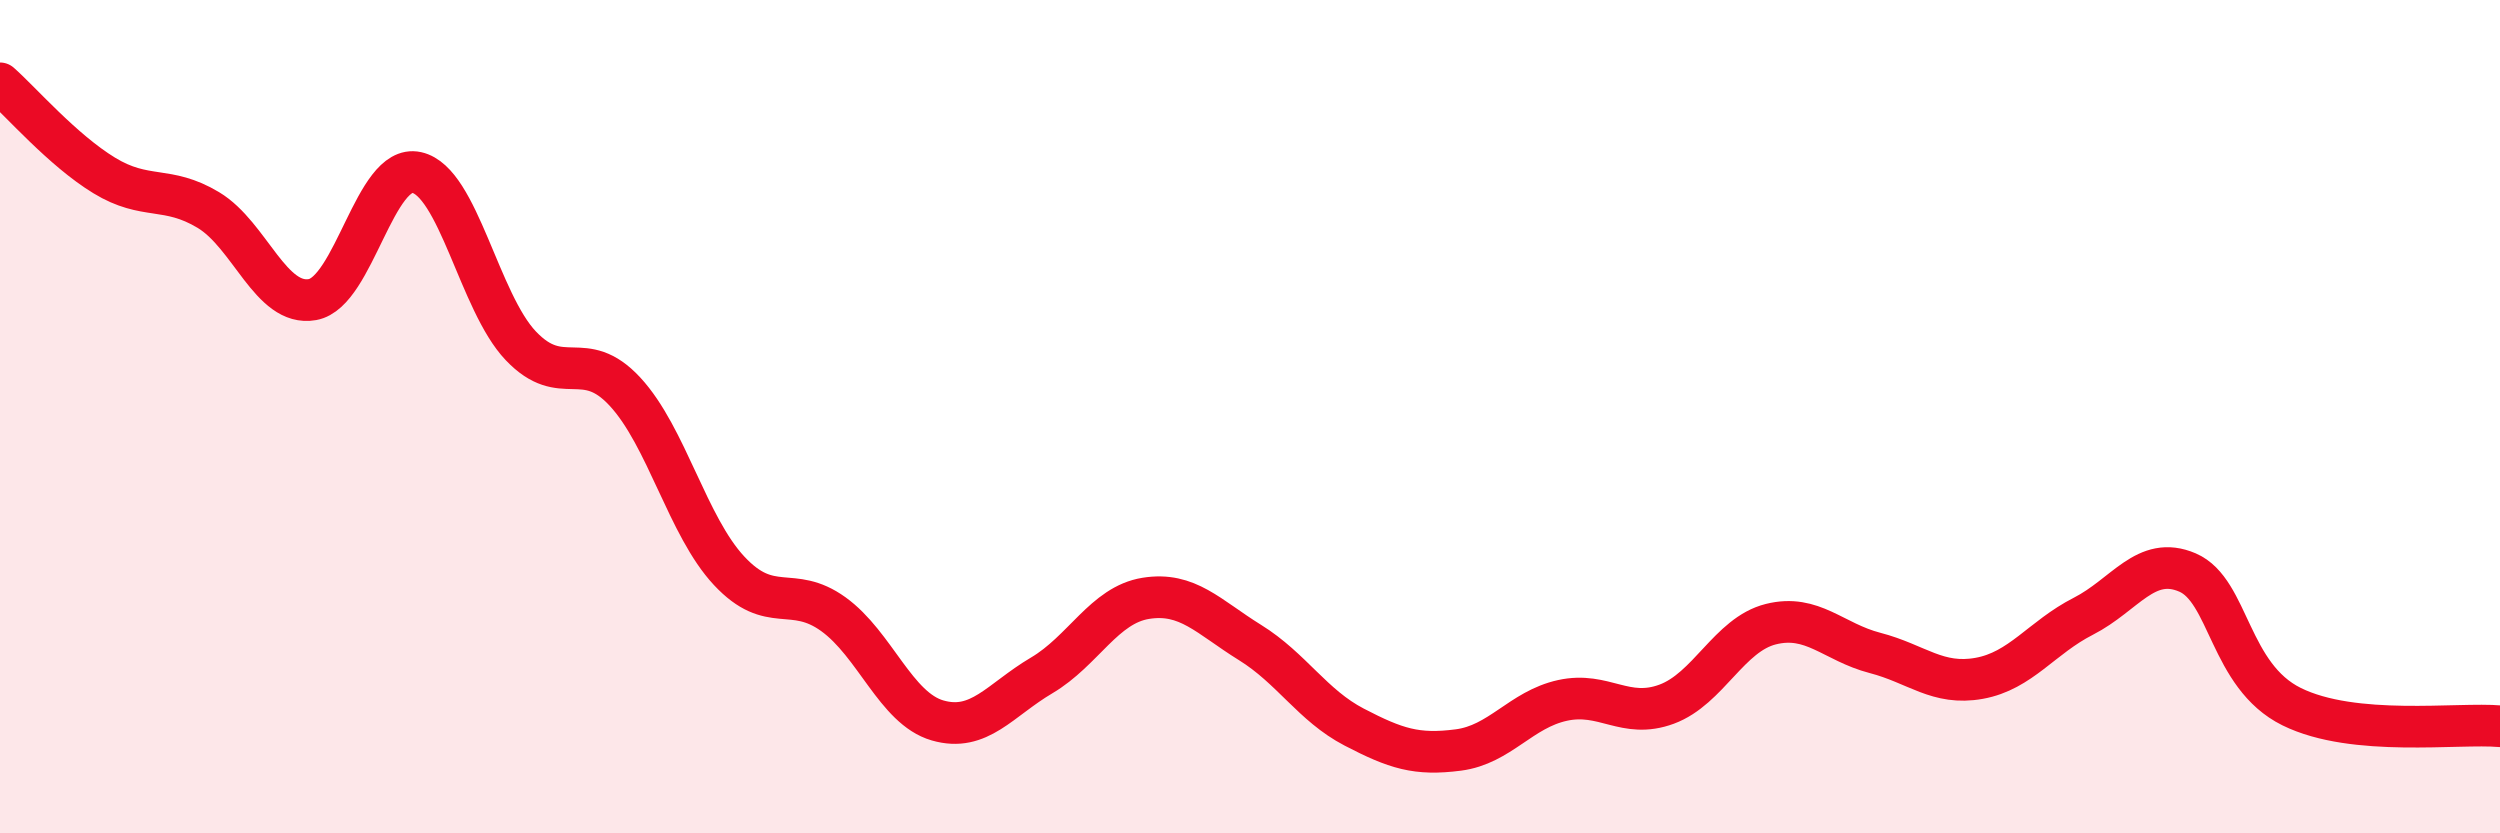
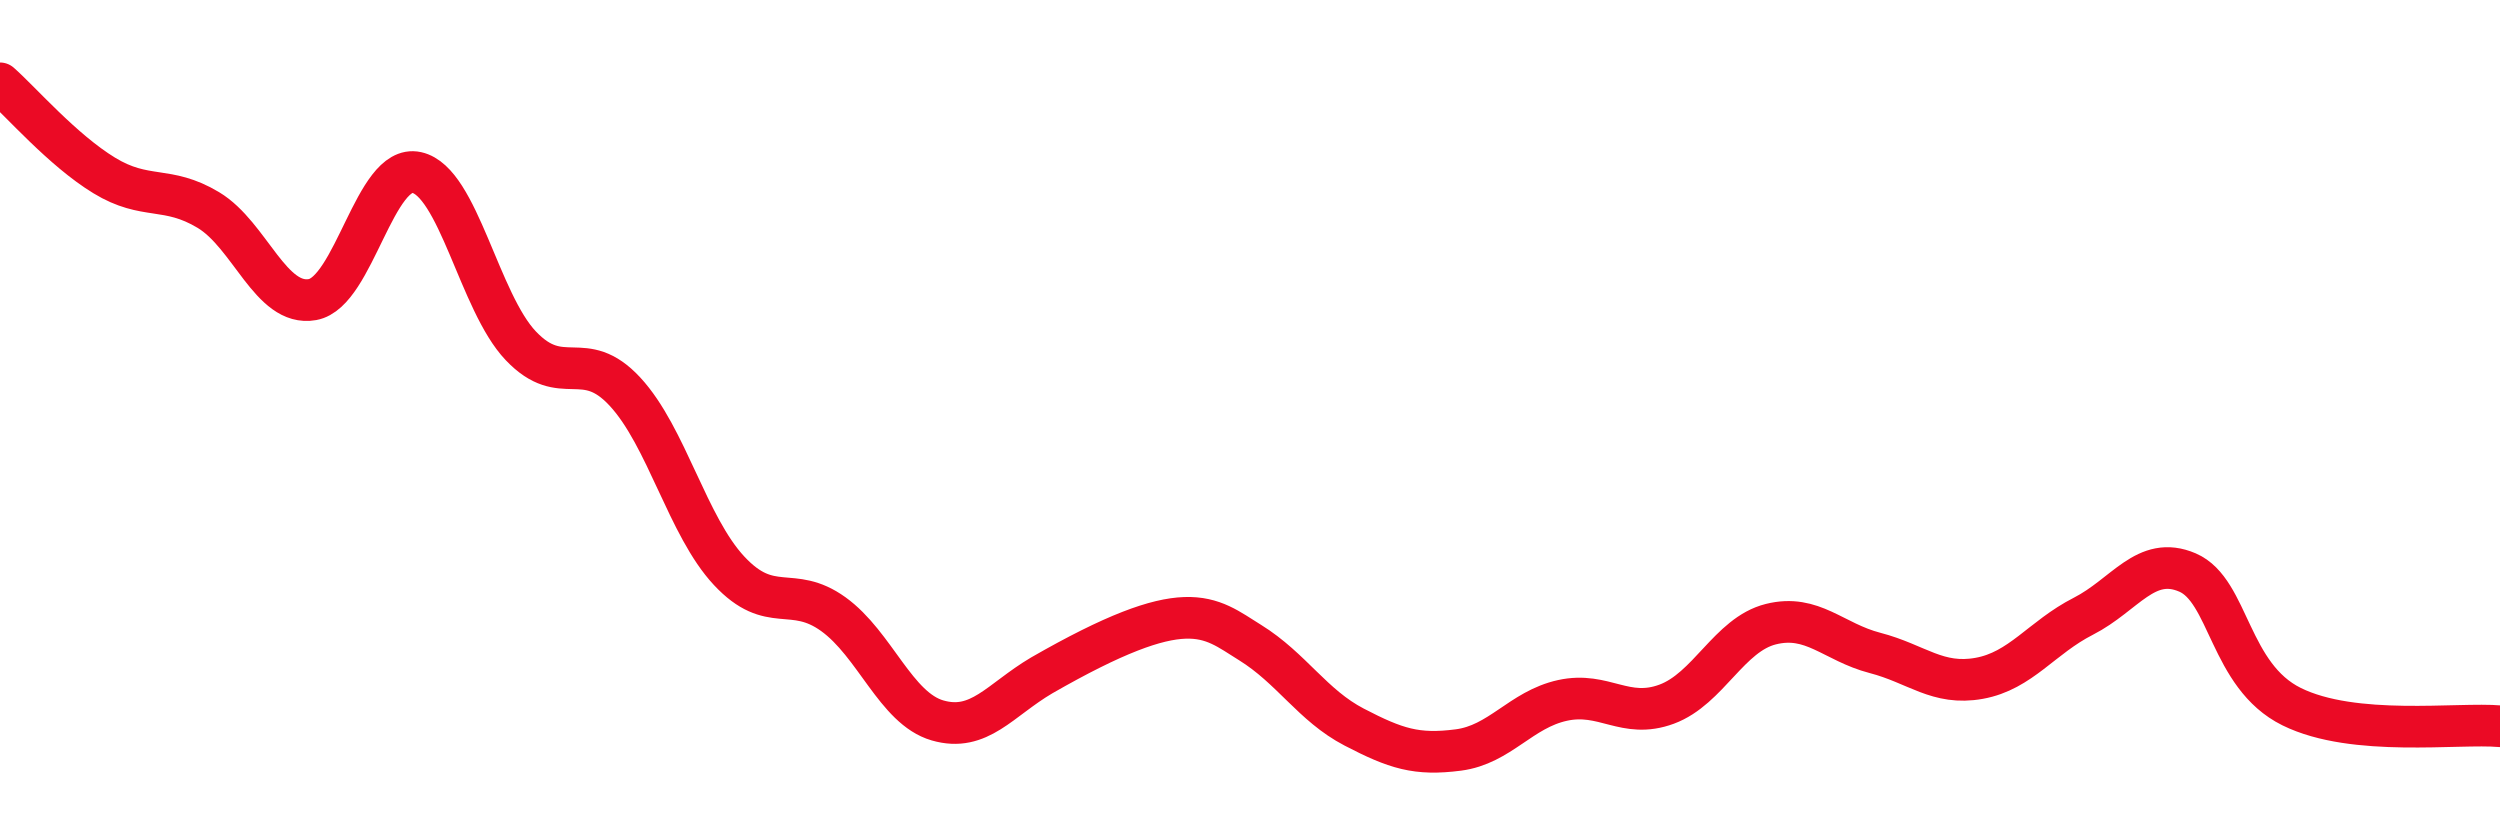
<svg xmlns="http://www.w3.org/2000/svg" width="60" height="20" viewBox="0 0 60 20">
-   <path d="M 0,2 C 0.5,2.44 1.5,3.6 2.5,4.21 C 3.5,4.82 4,4.44 5,5.04 C 6,5.64 6.5,7.37 7.5,7.19 C 8.5,7.01 9,3.92 10,4.14 C 11,4.36 11.5,7.25 12.5,8.3 C 13.5,9.35 14,8.32 15,9.4 C 16,10.48 16.5,12.63 17.5,13.7 C 18.5,14.77 19,14.02 20,14.74 C 21,15.46 21.5,17 22.5,17.29 C 23.5,17.58 24,16.8 25,16.21 C 26,15.62 26.5,14.52 27.5,14.36 C 28.5,14.2 29,14.8 30,15.42 C 31,16.04 31.5,16.93 32.5,17.45 C 33.5,17.97 34,18.13 35,18 C 36,17.87 36.5,17.03 37.5,16.81 C 38.5,16.59 39,17.27 40,16.9 C 41,16.53 41.5,15.23 42.5,14.98 C 43.5,14.73 44,15.41 45,15.67 C 46,15.93 46.5,16.46 47.5,16.28 C 48.5,16.1 49,15.3 50,14.79 C 51,14.28 51.5,13.31 52.5,13.74 C 53.5,14.17 53.5,16.22 55,16.96 C 56.5,17.7 59,17.34 60,17.43L60 20L0 20Z" fill="#EB0A25" opacity="0.1" stroke-linecap="round" stroke-linejoin="round" />
-   <path d="M 0,2 C 0.5,2.44 1.5,3.6 2.5,4.21 C 3.5,4.82 4,4.44 5,5.04 C 6,5.64 6.5,7.37 7.5,7.19 C 8.5,7.01 9,3.92 10,4.14 C 11,4.36 11.5,7.25 12.5,8.3 C 13.5,9.35 14,8.32 15,9.4 C 16,10.48 16.5,12.63 17.5,13.7 C 18.5,14.77 19,14.02 20,14.74 C 21,15.46 21.5,17 22.5,17.29 C 23.5,17.58 24,16.8 25,16.21 C 26,15.62 26.5,14.52 27.5,14.36 C 28.5,14.2 29,14.8 30,15.42 C 31,16.04 31.5,16.93 32.5,17.45 C 33.5,17.97 34,18.13 35,18 C 36,17.87 36.5,17.03 37.5,16.81 C 38.5,16.59 39,17.27 40,16.9 C 41,16.53 41.5,15.23 42.5,14.98 C 43.5,14.73 44,15.41 45,15.67 C 46,15.93 46.5,16.46 47.5,16.28 C 48.5,16.1 49,15.3 50,14.79 C 51,14.28 51.5,13.31 52.5,13.74 C 53.5,14.17 53.5,16.22 55,16.96 C 56.5,17.7 59,17.34 60,17.43" stroke="#EB0A25" stroke-width="1" fill="none" stroke-linecap="round" stroke-linejoin="round" />
+   <path d="M 0,2 C 0.5,2.44 1.5,3.6 2.5,4.21 C 3.5,4.82 4,4.44 5,5.04 C 6,5.64 6.5,7.37 7.5,7.19 C 8.5,7.01 9,3.92 10,4.14 C 11,4.36 11.5,7.25 12.5,8.3 C 13.5,9.35 14,8.32 15,9.4 C 16,10.48 16.5,12.63 17.5,13.7 C 18.5,14.77 19,14.02 20,14.74 C 21,15.46 21.5,17 22.5,17.29 C 23.5,17.58 24,16.8 25,16.21 C 28.5,14.2 29,14.8 30,15.42 C 31,16.04 31.5,16.93 32.5,17.45 C 33.5,17.97 34,18.13 35,18 C 36,17.87 36.5,17.03 37.5,16.81 C 38.5,16.59 39,17.27 40,16.9 C 41,16.53 41.5,15.23 42.5,14.98 C 43.5,14.73 44,15.41 45,15.67 C 46,15.93 46.5,16.46 47.5,16.28 C 48.5,16.1 49,15.3 50,14.79 C 51,14.28 51.5,13.31 52.5,13.74 C 53.5,14.17 53.5,16.22 55,16.96 C 56.5,17.7 59,17.34 60,17.43" stroke="#EB0A25" stroke-width="1" fill="none" stroke-linecap="round" stroke-linejoin="round" />
</svg>